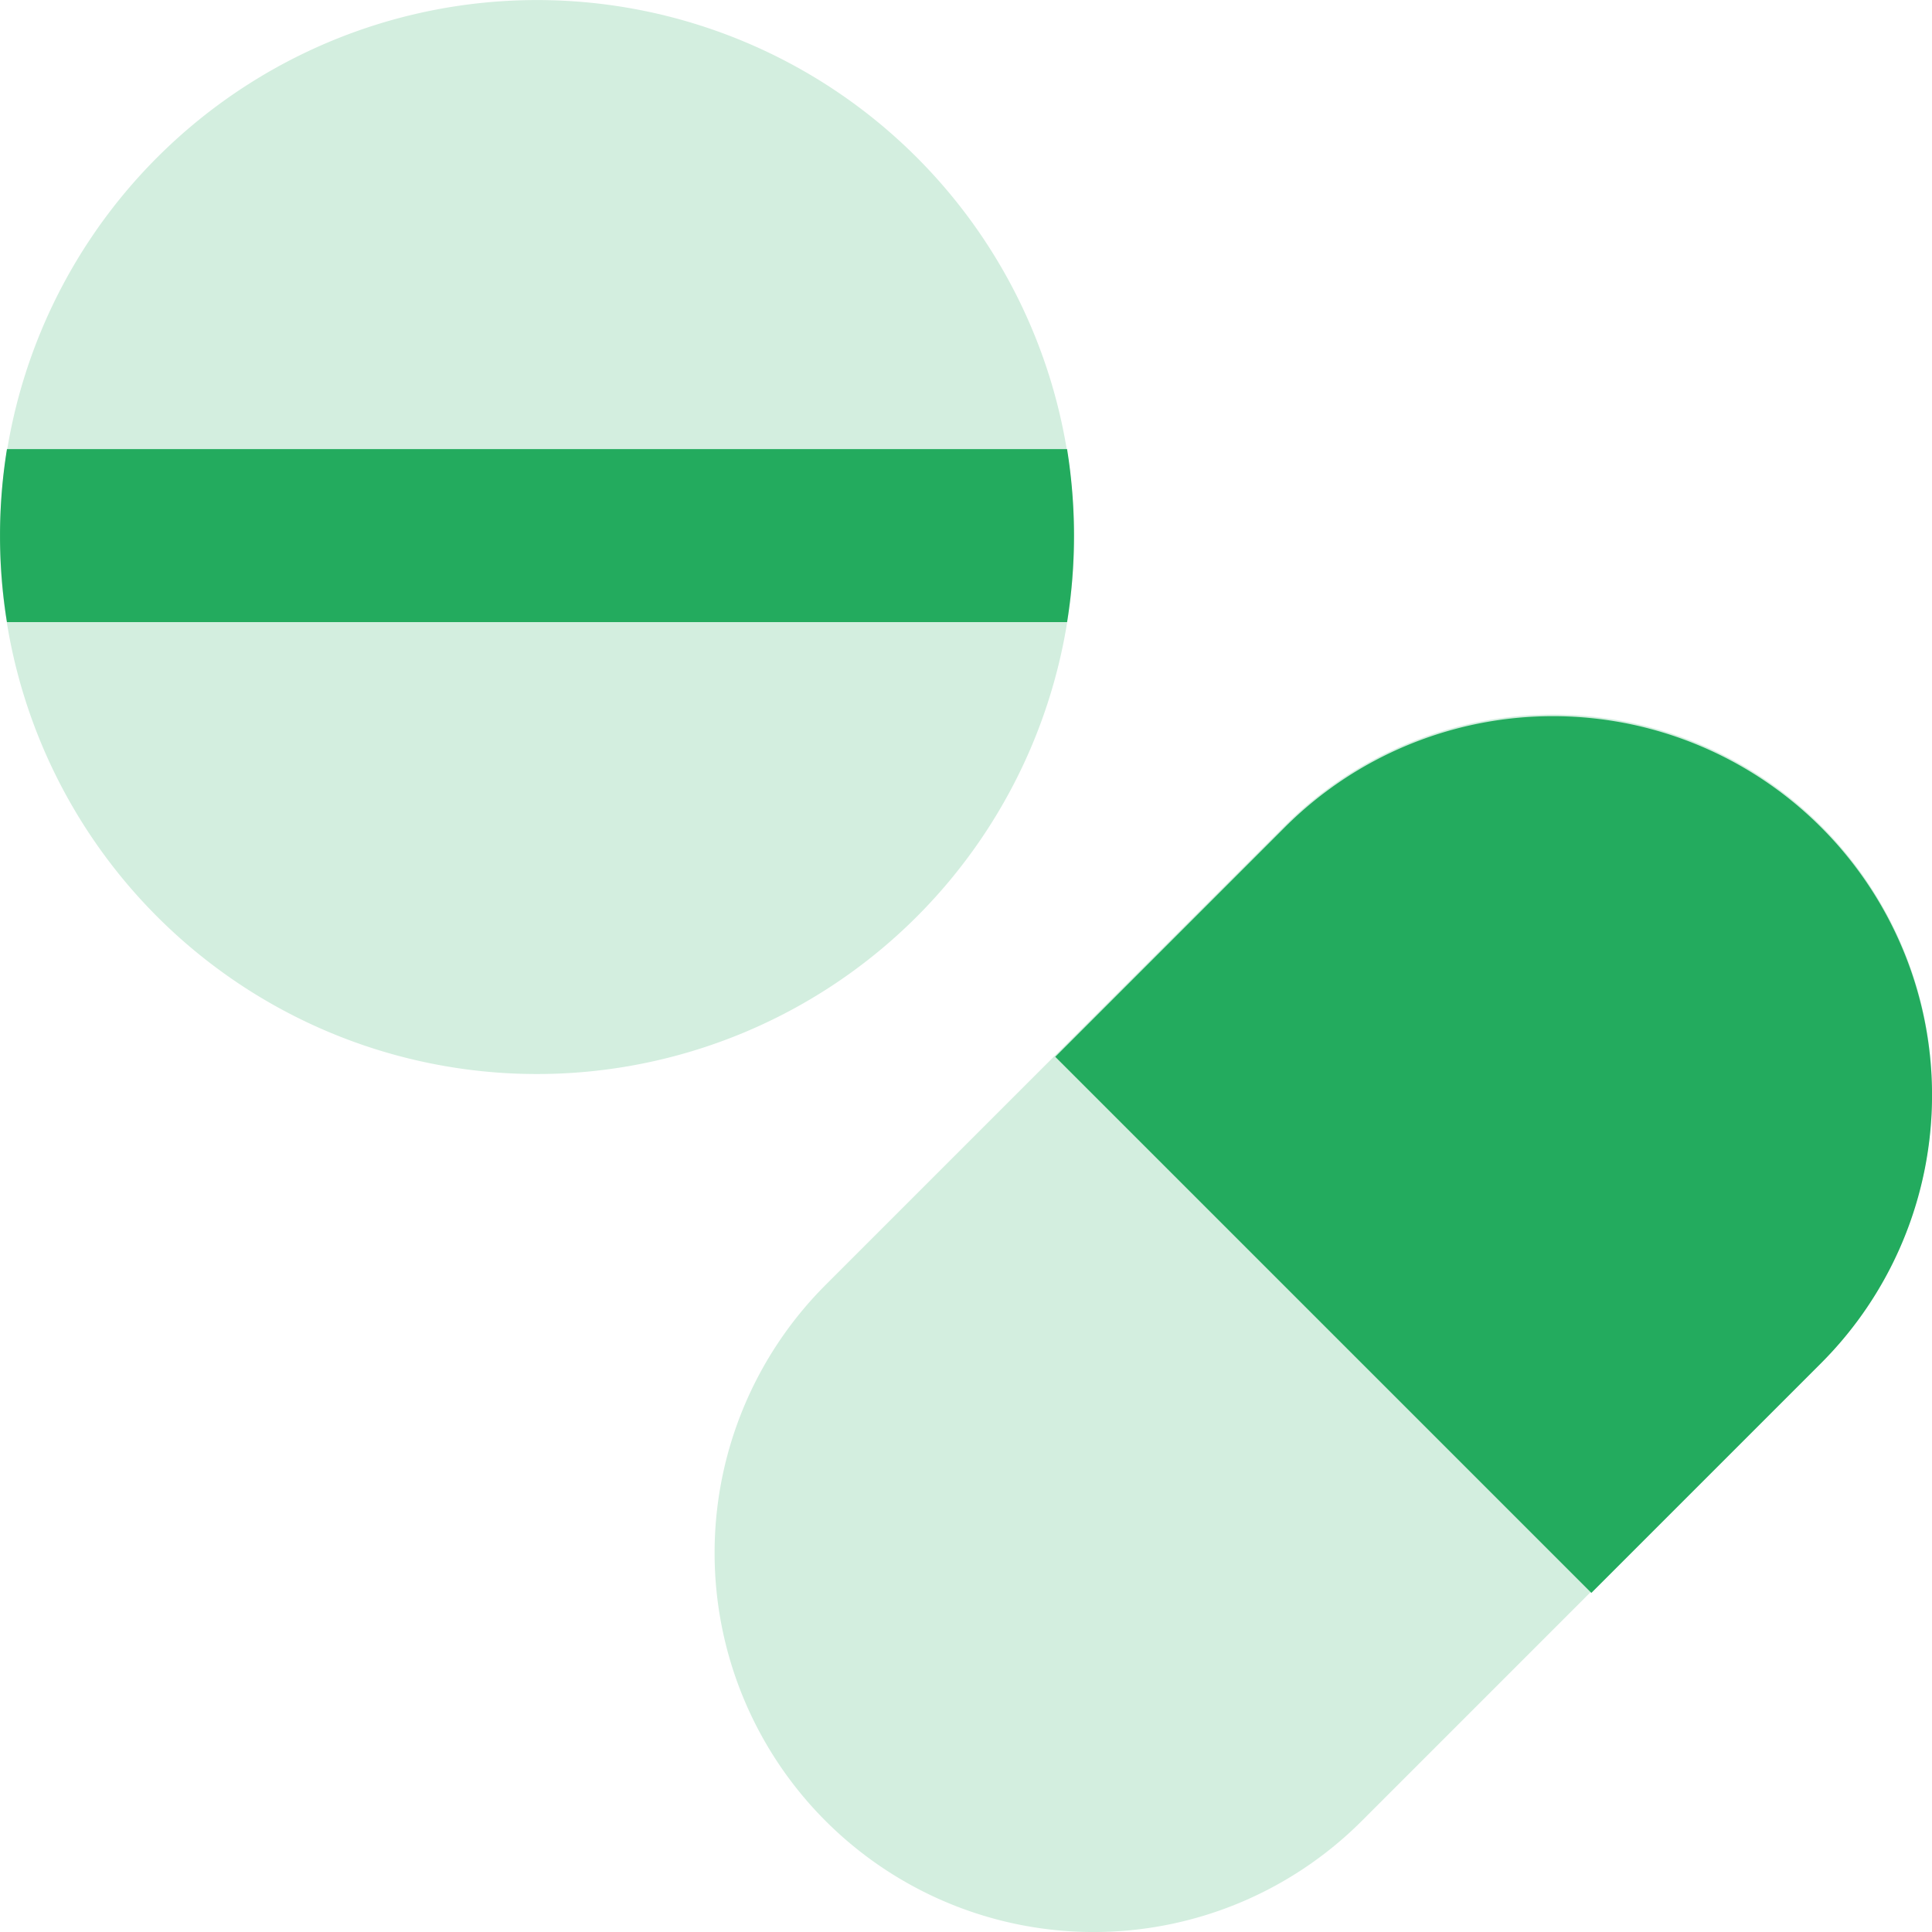
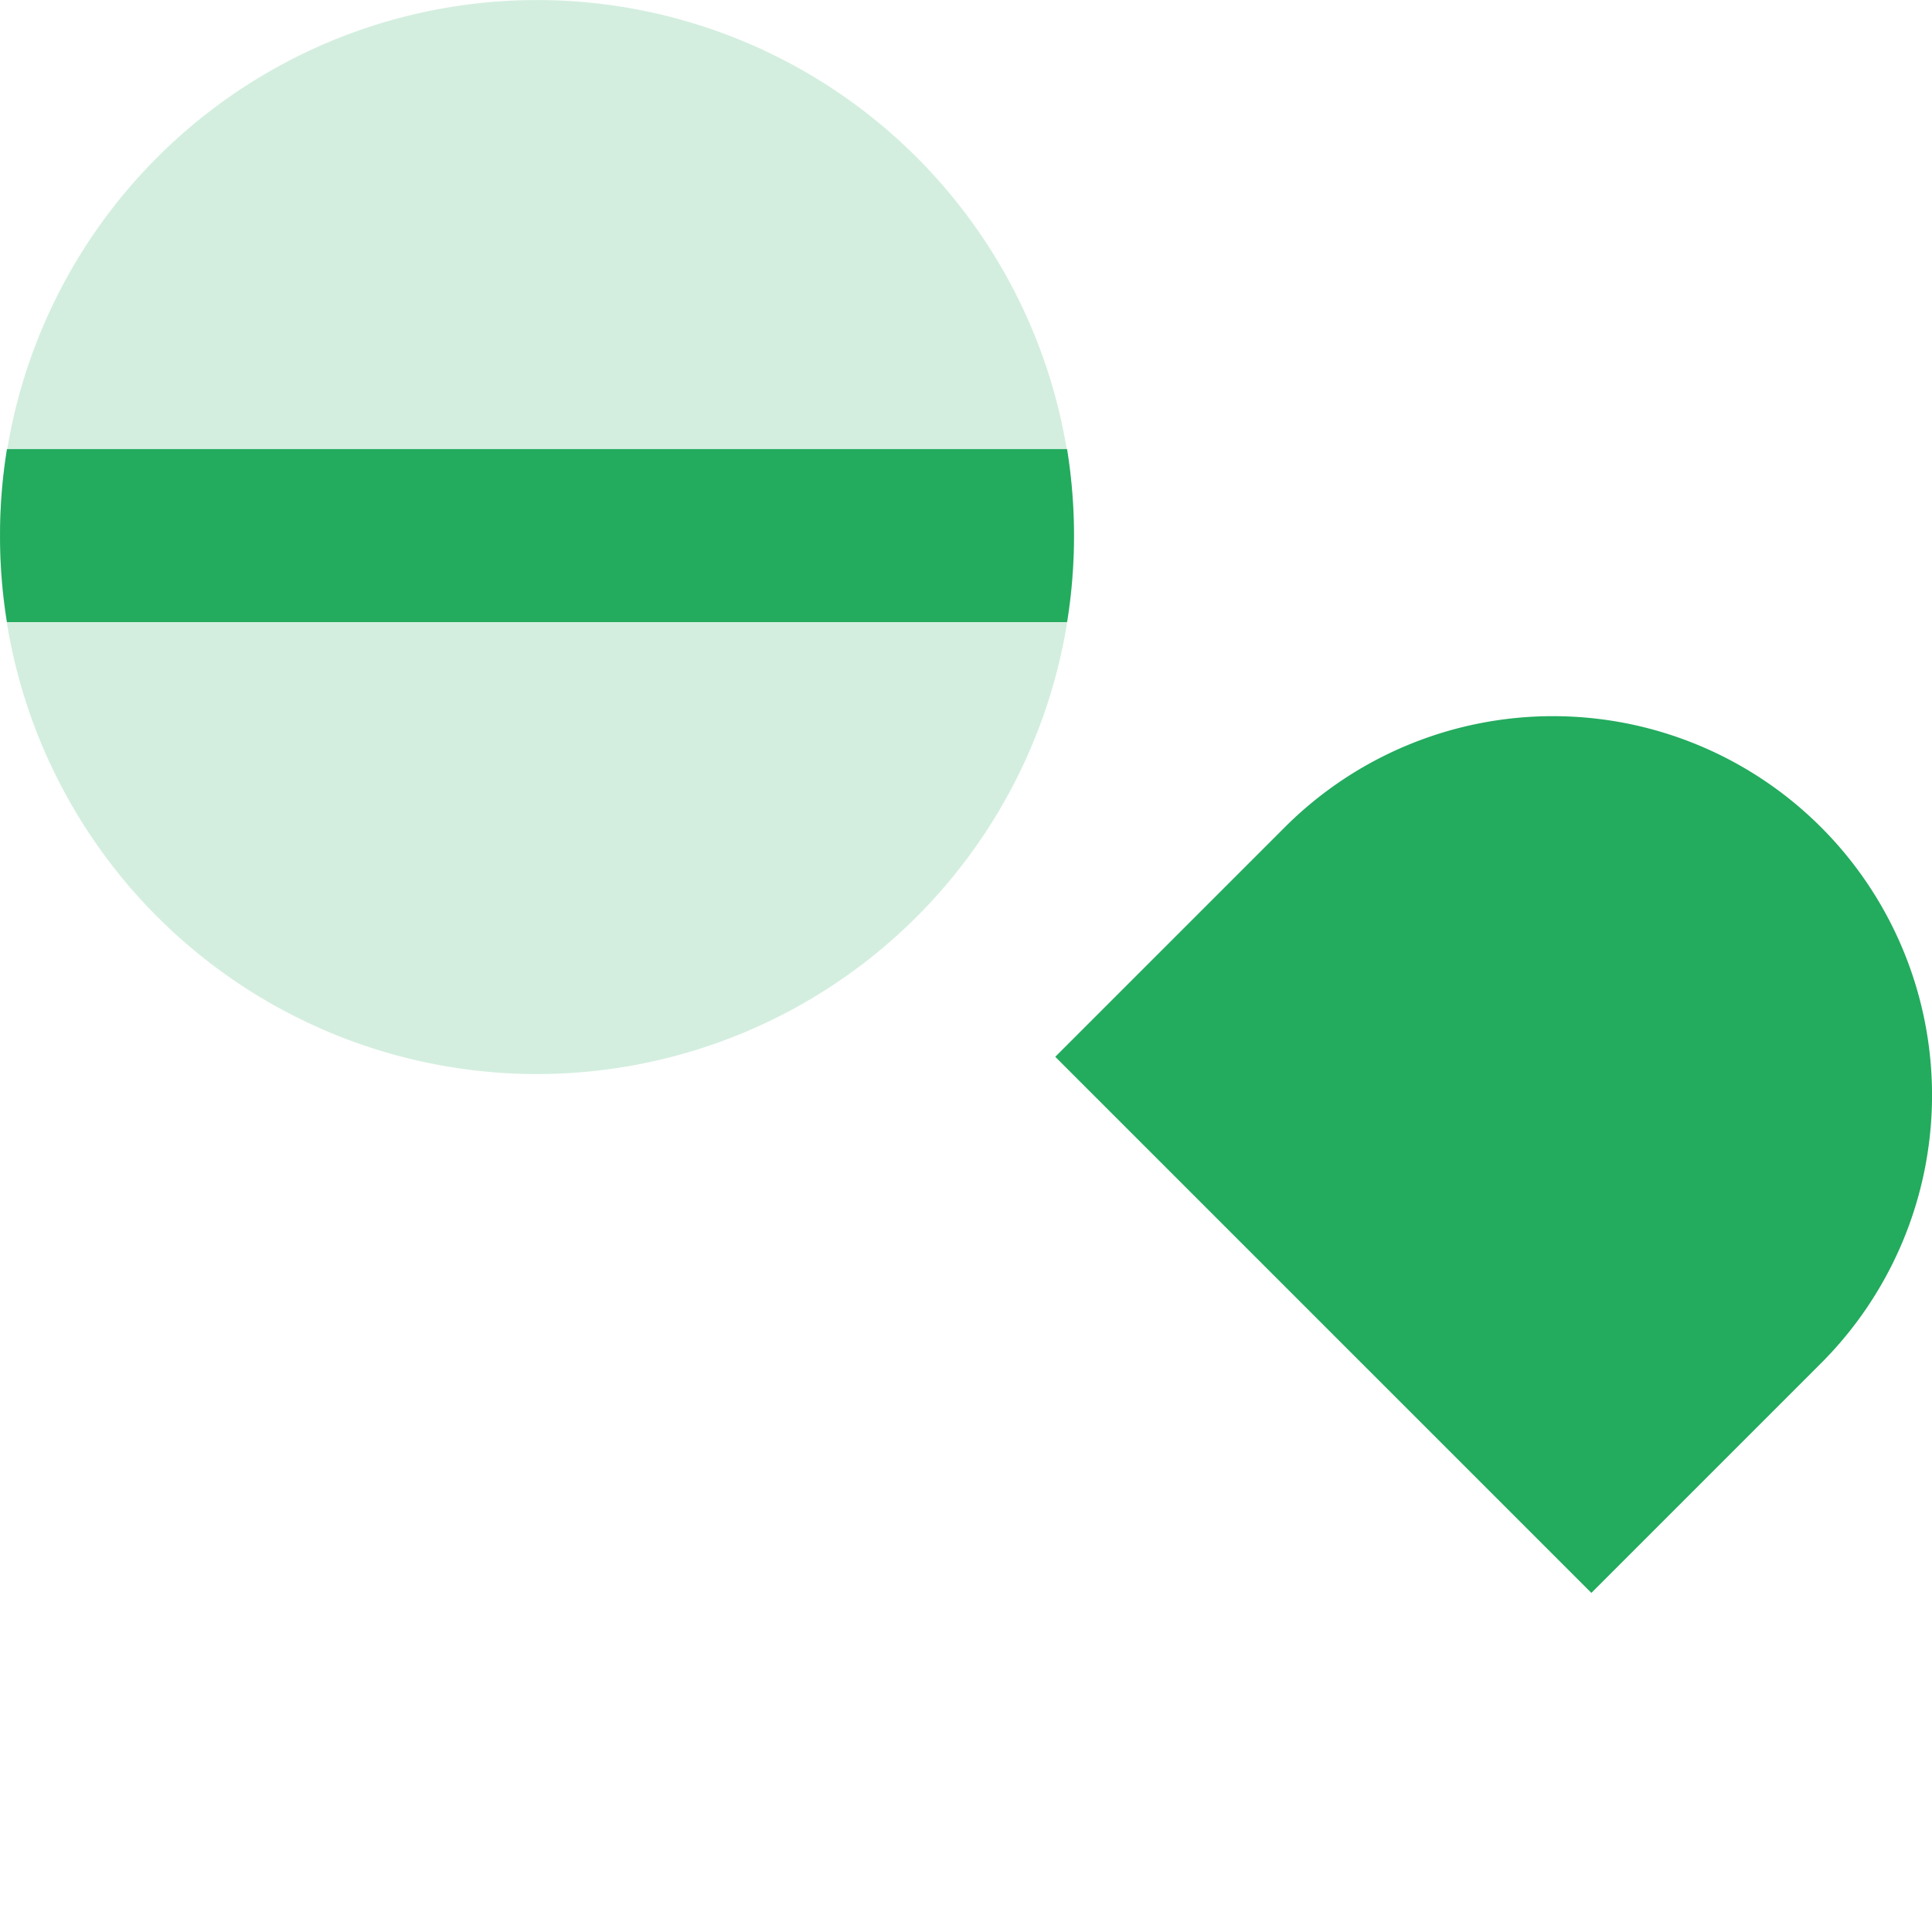
<svg xmlns="http://www.w3.org/2000/svg" width="35" height="35" viewBox="0 0 35 35">
-   <path d="M23.277 14.957a6.867 6.867 0 119.712 9.712l-8.32 8.32a6.867 6.867 0 11-9.712-9.712z" fill="#d3eedf" />
  <path d="M28.133 12.974a6.867 6.867 0 00-4.856 2.011l-4.16 4.16 9.712 9.712 4.16-4.16a6.867 6.867 0 00-4.856-11.723z" fill="#23ab5e" />
  <path d="M9.728 19.457A9.728 9.728 0 100 9.728a9.728 9.728 0 009.728 9.729z" fill="#d3eedf" />
  <path d="M.126 11.27h19.205a9.842 9.842 0 000-3.134H.126a9.842 9.842 0 000 3.134z" fill="#23ab5e" fill-rule="evenodd" />
</svg>